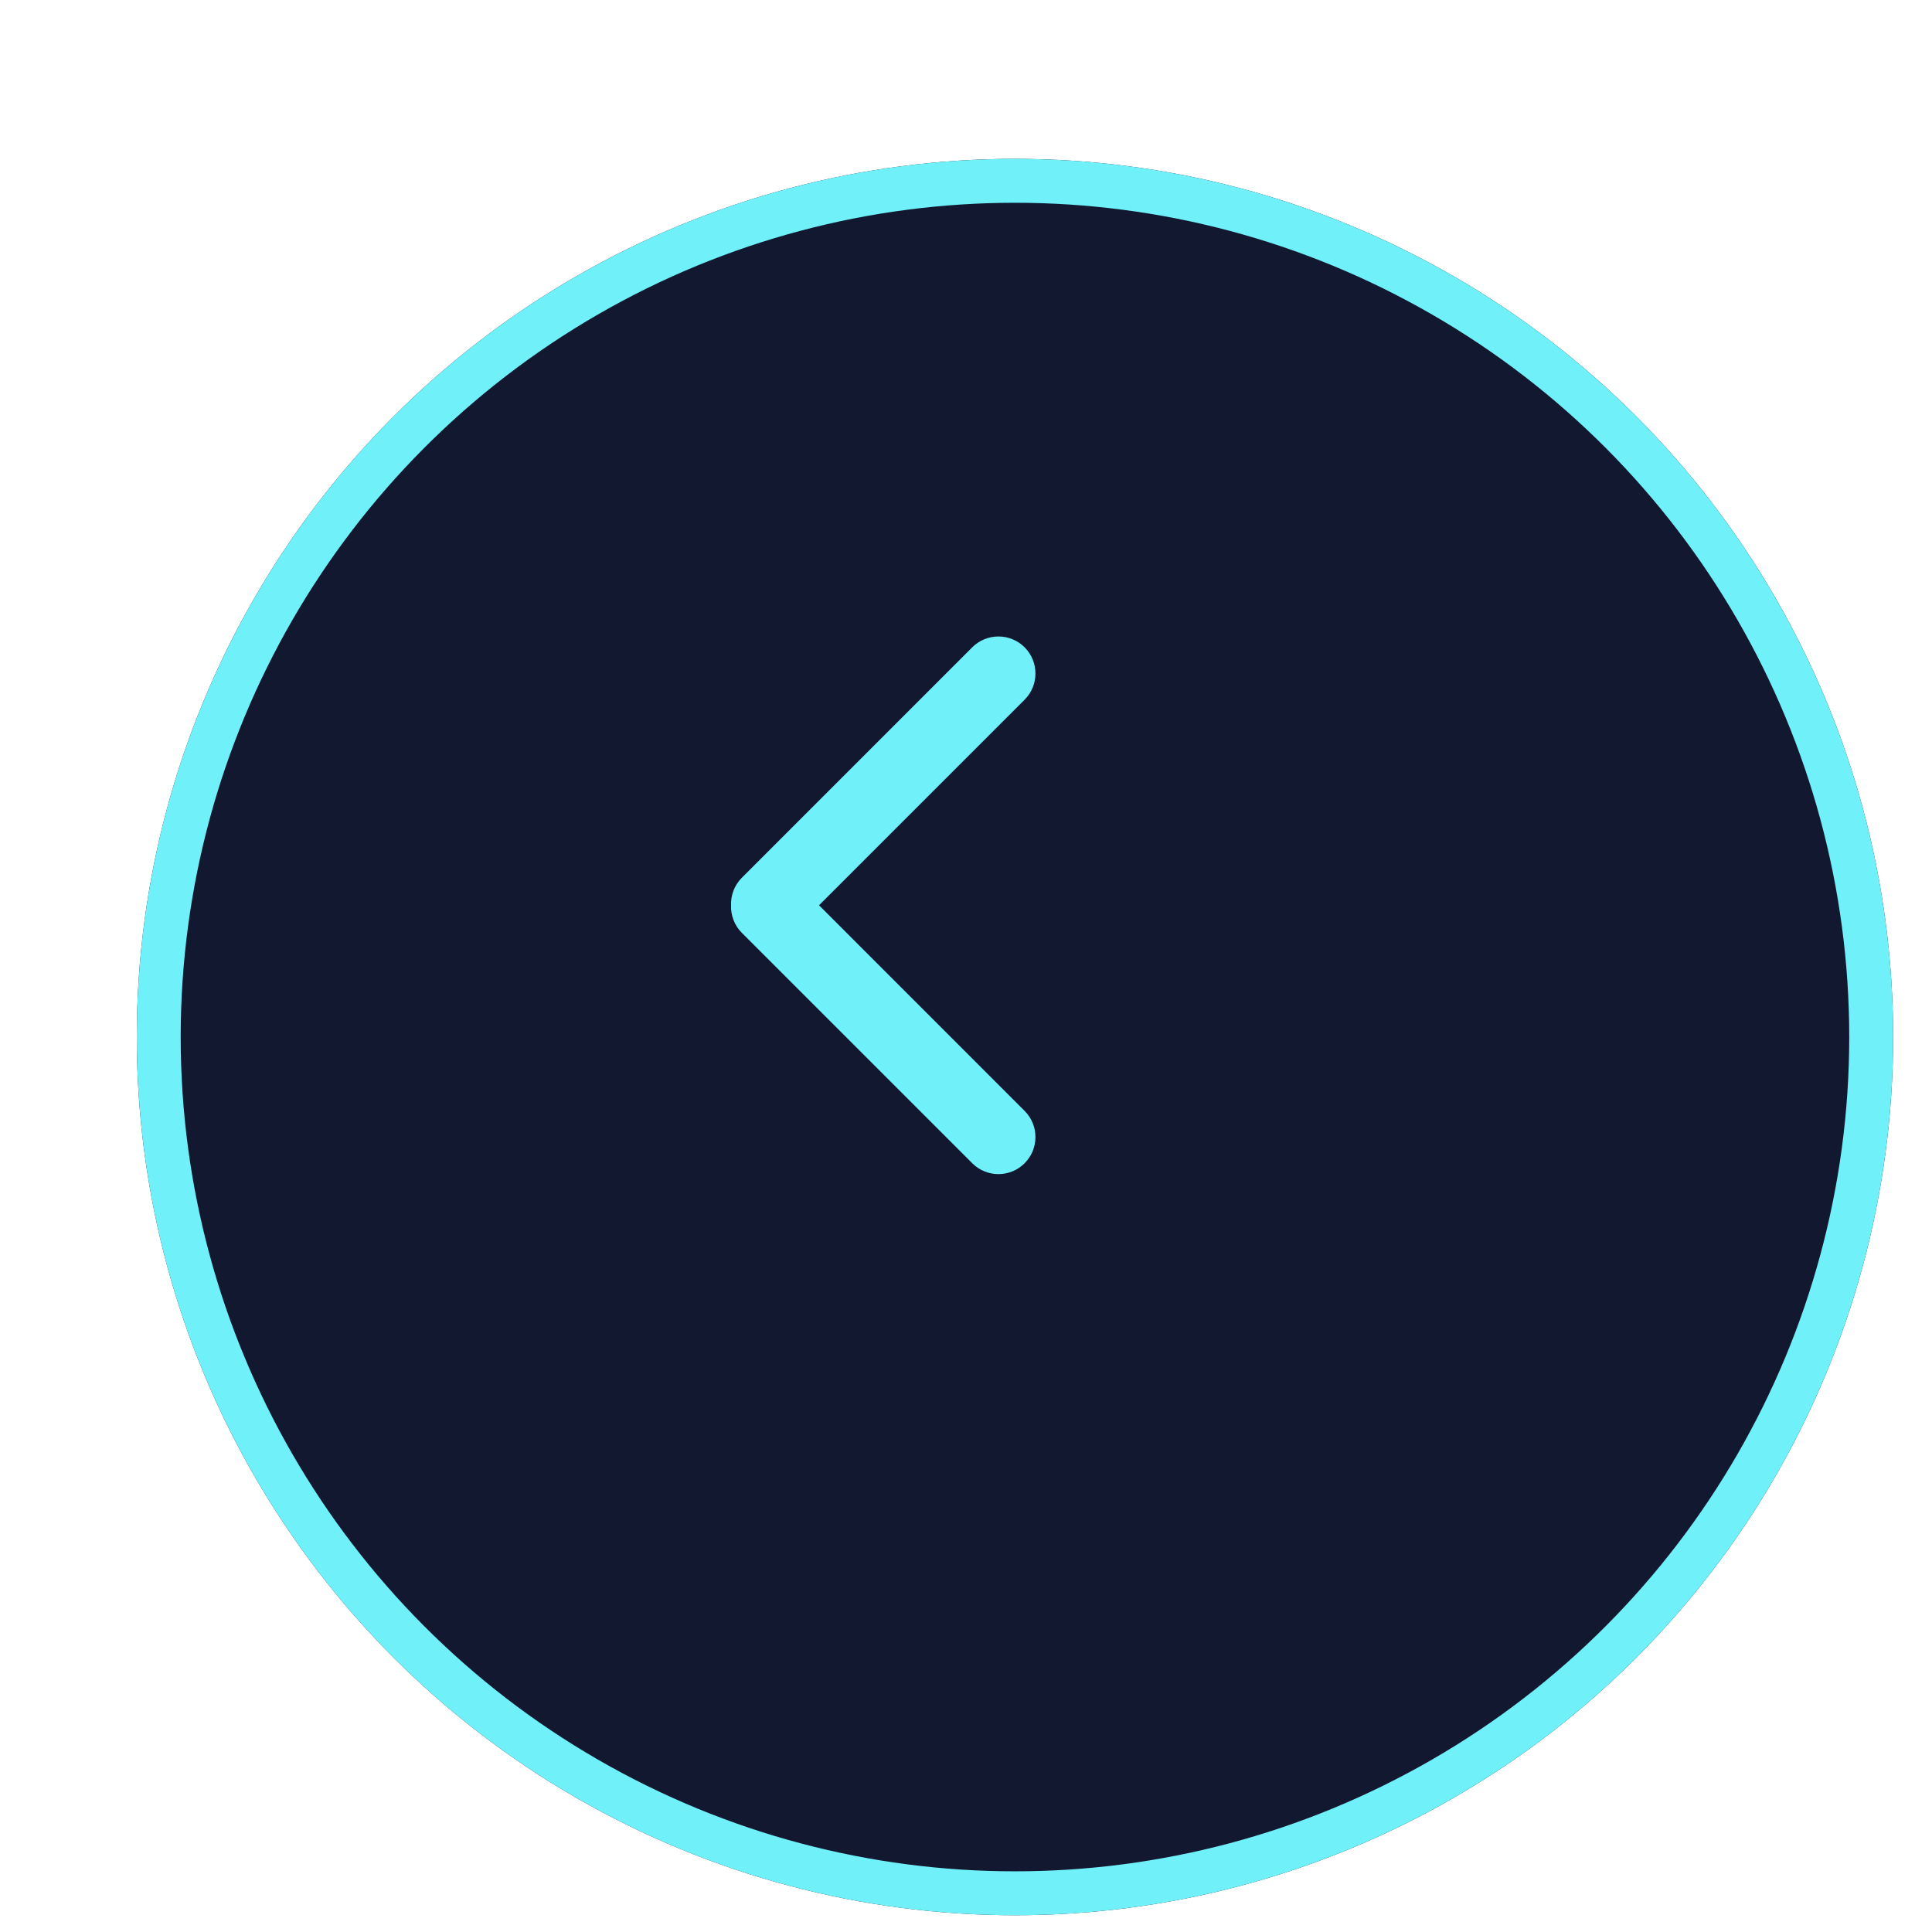
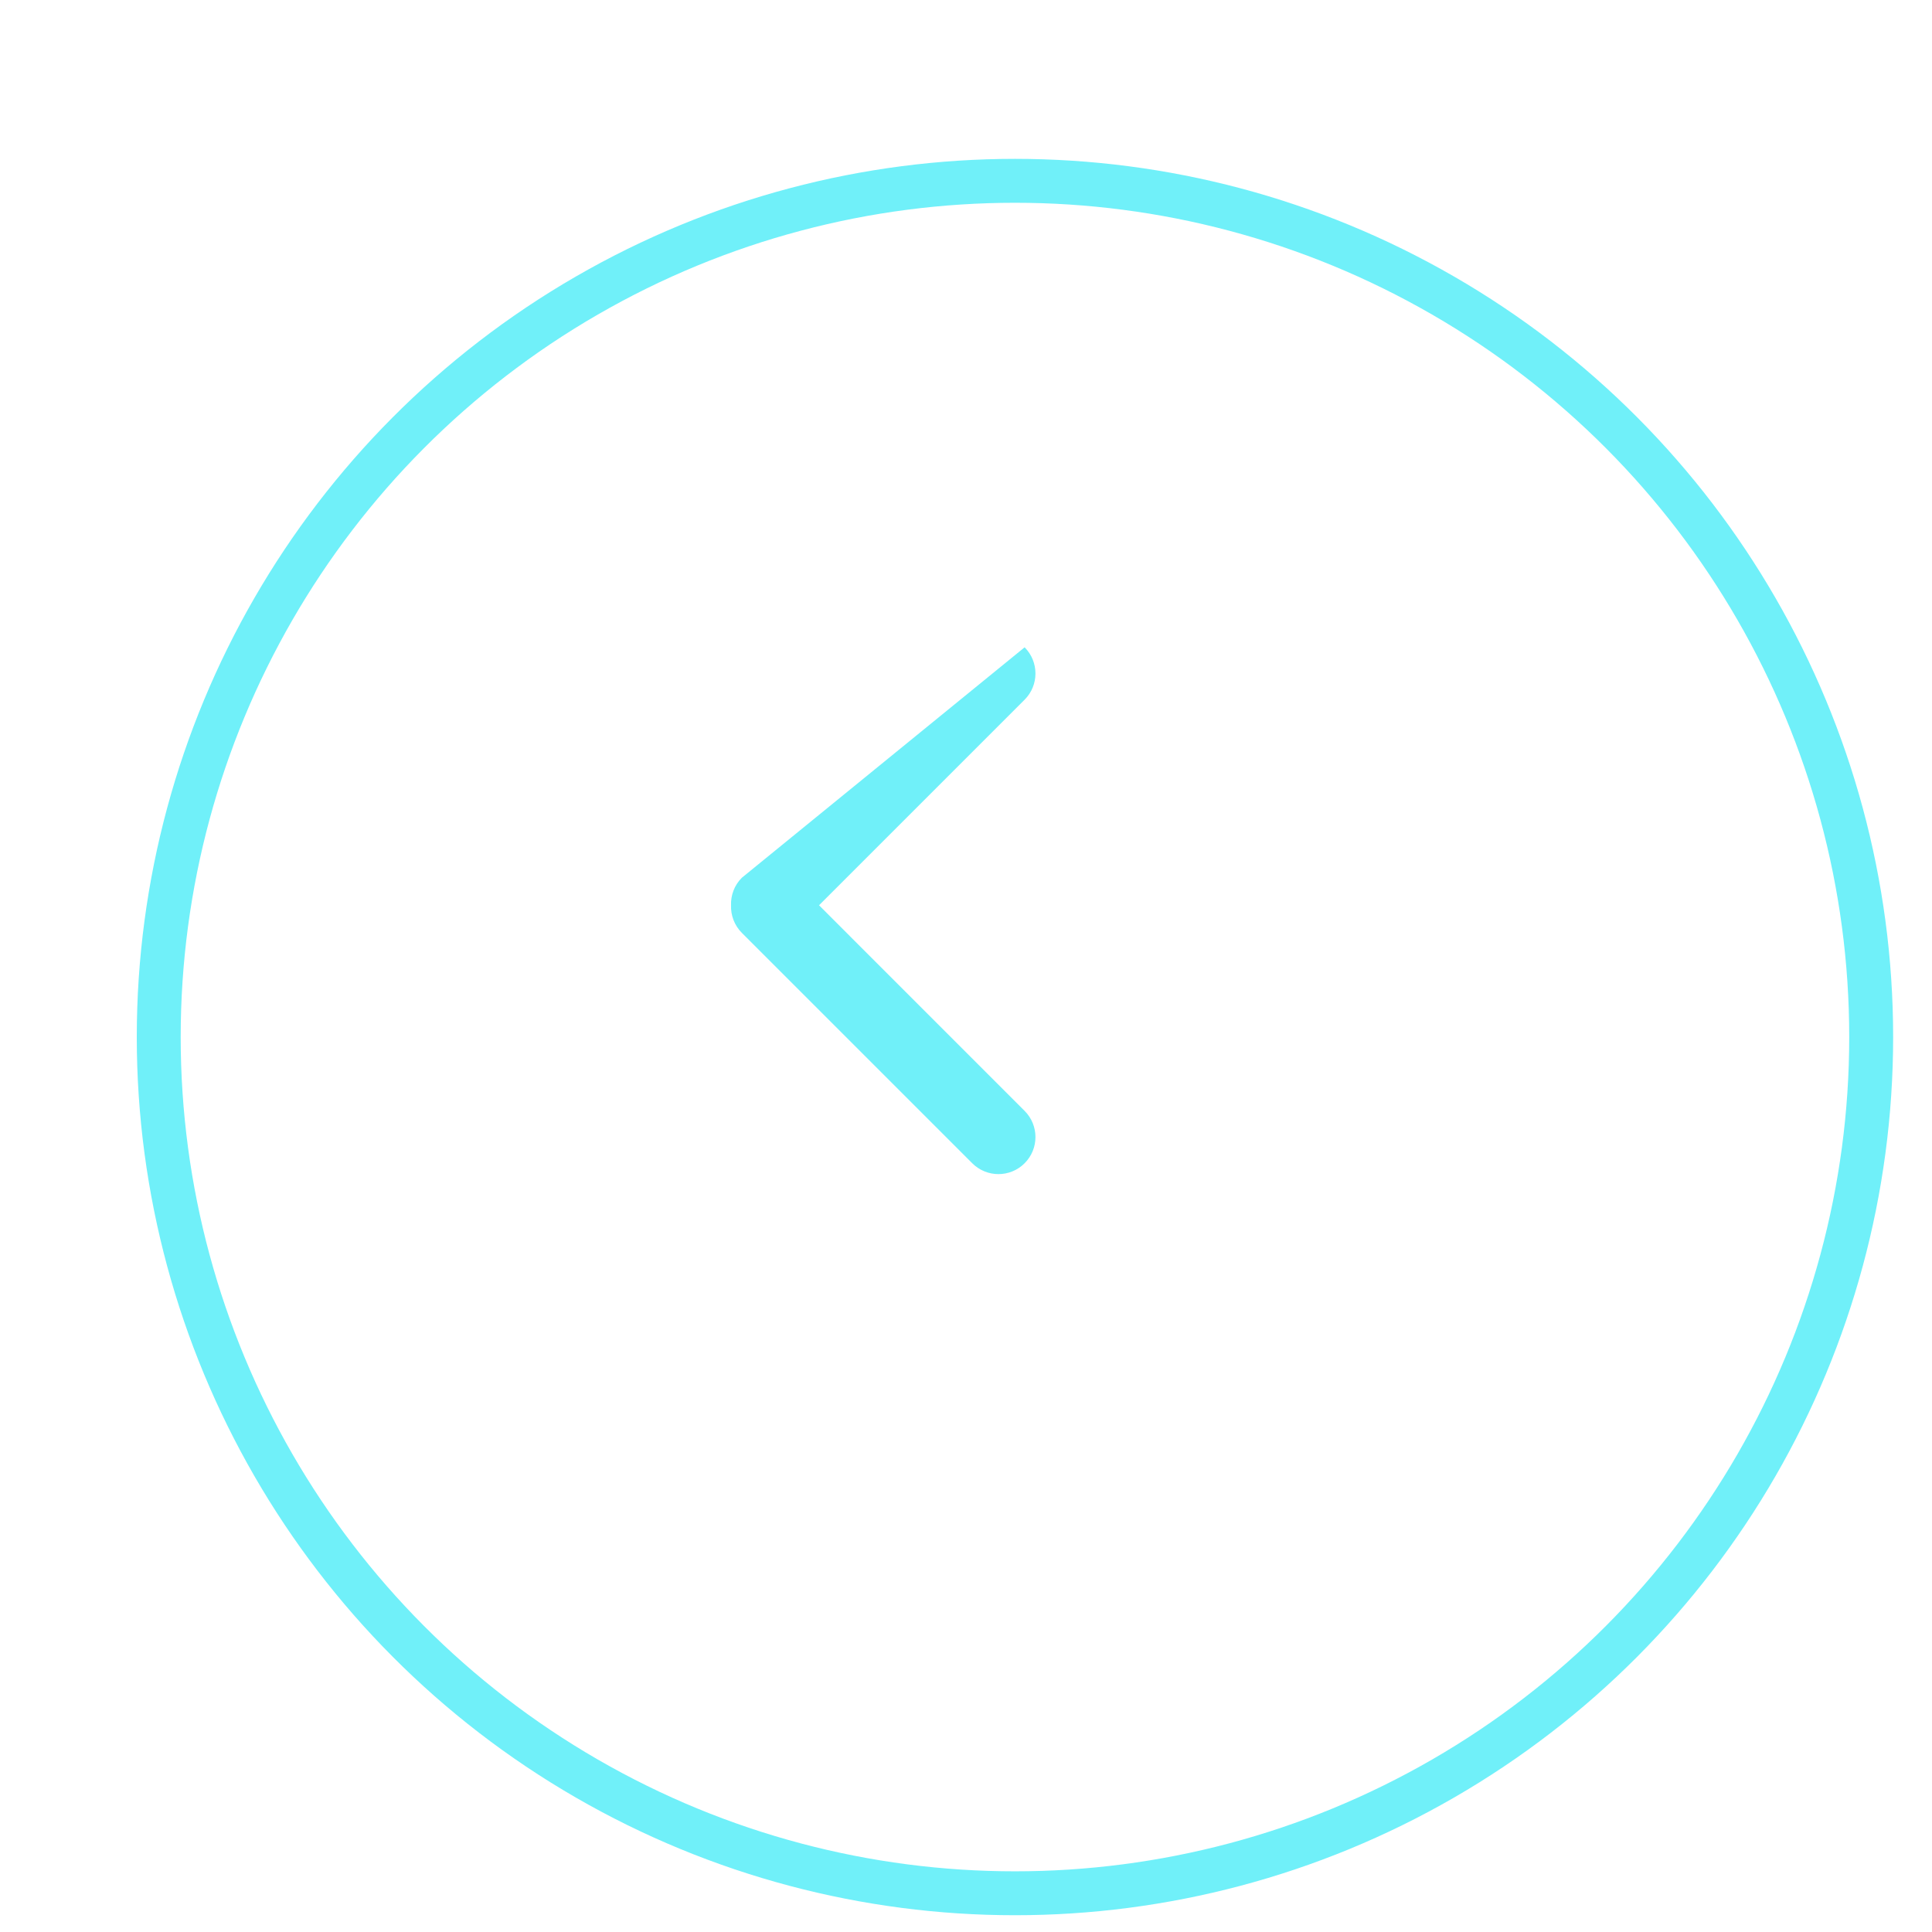
<svg xmlns="http://www.w3.org/2000/svg" width="44" height="44" viewBox="0 0 44 44" fill="none">
  <g filter="url(#filter0_d_757_8895)">
-     <circle cx="20.115" cy="20.618" r="20" fill="#11182F" />
    <circle cx="20.115" cy="20.618" r="19.5" stroke="#70F0F9" />
  </g>
-   <path fill-rule="evenodd" clip-rule="evenodd" d="M22.142 26.492C22.472 26.822 23.006 26.822 23.335 26.492C23.664 26.163 23.664 25.629 23.335 25.3L18.653 20.617L23.335 15.935C23.664 15.606 23.664 15.072 23.335 14.742C23.006 14.413 22.472 14.413 22.142 14.742L16.895 19.99C16.723 20.162 16.641 20.391 16.649 20.617C16.641 20.843 16.723 21.073 16.895 21.245L22.142 26.492Z" fill="#70F0F9" />
+   <path fill-rule="evenodd" clip-rule="evenodd" d="M22.142 26.492C22.472 26.822 23.006 26.822 23.335 26.492C23.664 26.163 23.664 25.629 23.335 25.3L18.653 20.617L23.335 15.935C23.664 15.606 23.664 15.072 23.335 14.742L16.895 19.99C16.723 20.162 16.641 20.391 16.649 20.617C16.641 20.843 16.723 21.073 16.895 21.245L22.142 26.492Z" fill="#70F0F9" />
  <defs>
    <filter id="filter0_d_757_8895" x="0.115" y="0.618" width="43" height="43" filterUnits="userSpaceOnUse" color-interpolation-filters="sRGB">
      <feFlood flood-opacity="0" result="BackgroundImageFix" />
      <feColorMatrix in="SourceAlpha" type="matrix" values="0 0 0 0 0 0 0 0 0 0 0 0 0 0 0 0 0 0 127 0" result="hardAlpha" />
      <feOffset dx="3" dy="3" />
      <feComposite in2="hardAlpha" operator="out" />
      <feColorMatrix type="matrix" values="0 0 0 0 0 0 0 0 0 0 0 0 0 0 0 0 0 0 0.1 0" />
      <feBlend mode="normal" in2="BackgroundImageFix" result="effect1_dropShadow_757_8895" />
      <feBlend mode="normal" in="SourceGraphic" in2="effect1_dropShadow_757_8895" result="shape" />
    </filter>
  </defs>
</svg>